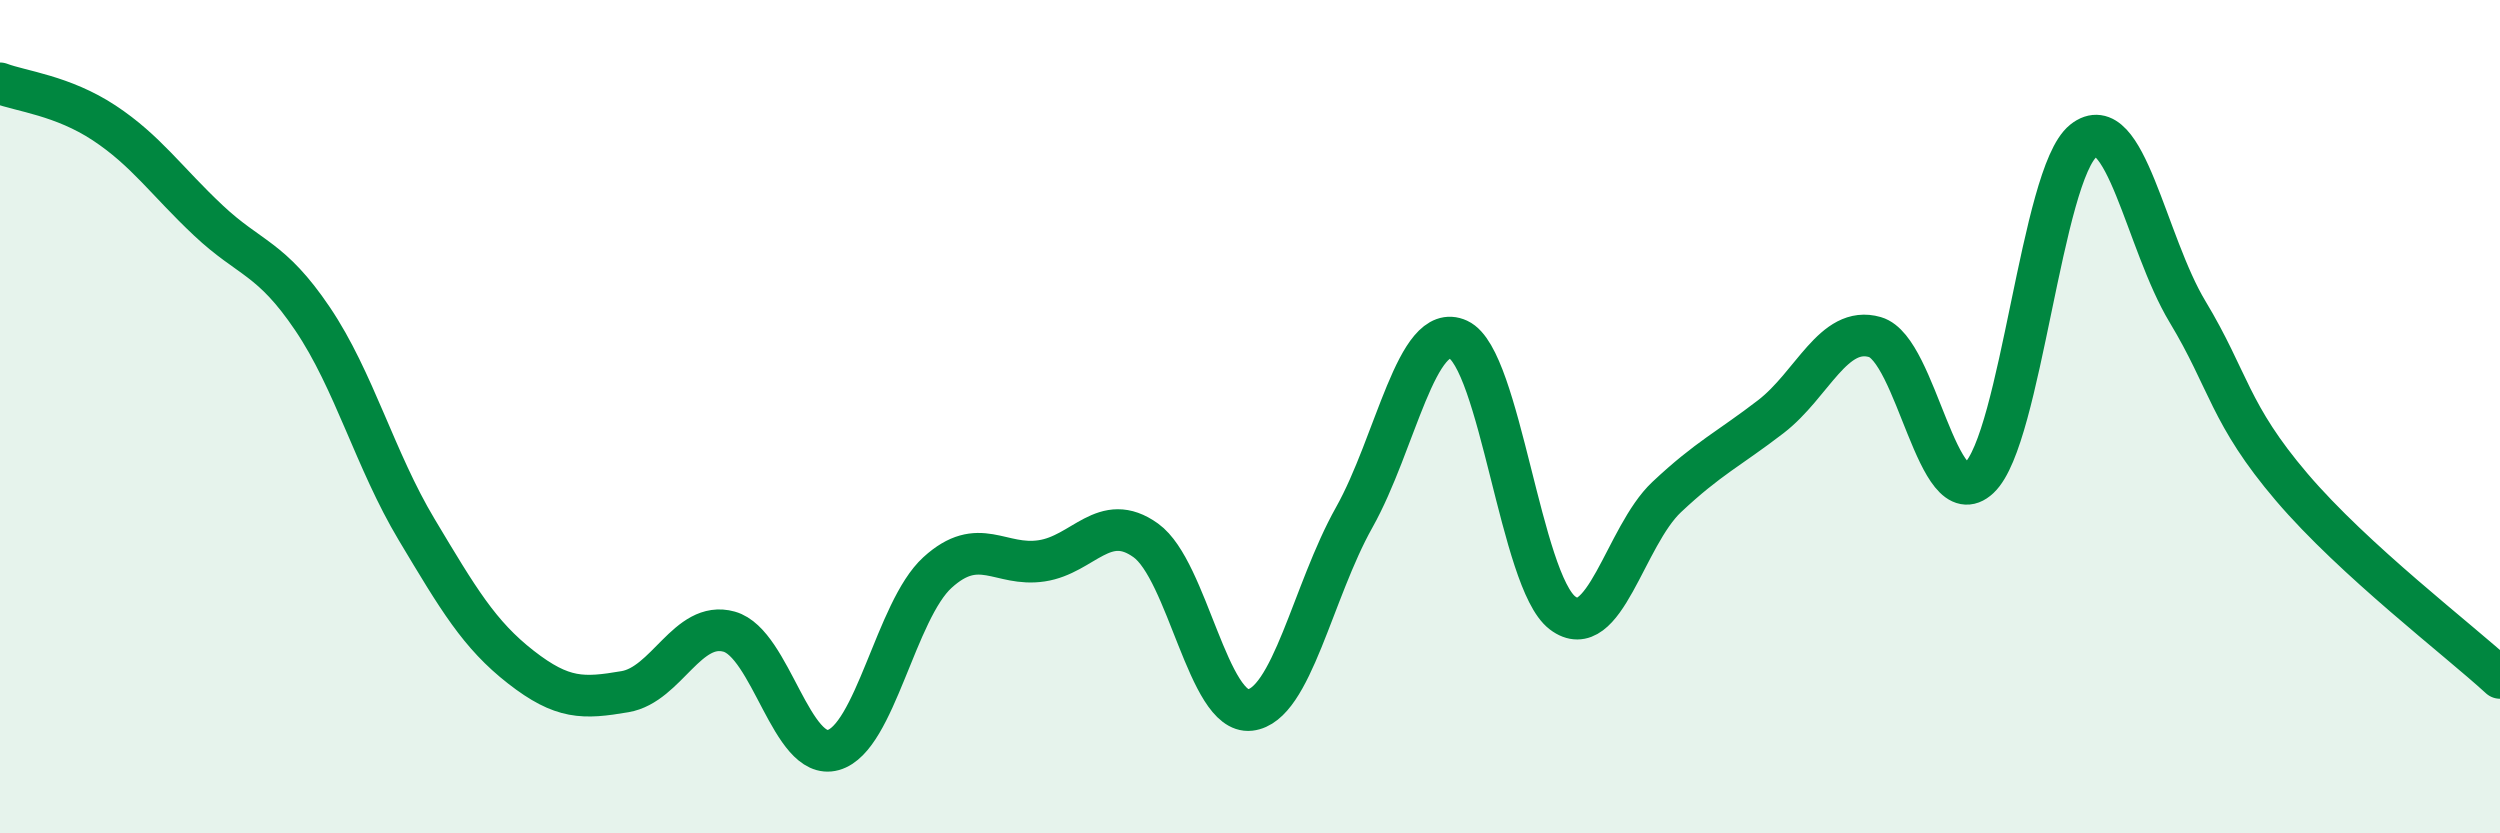
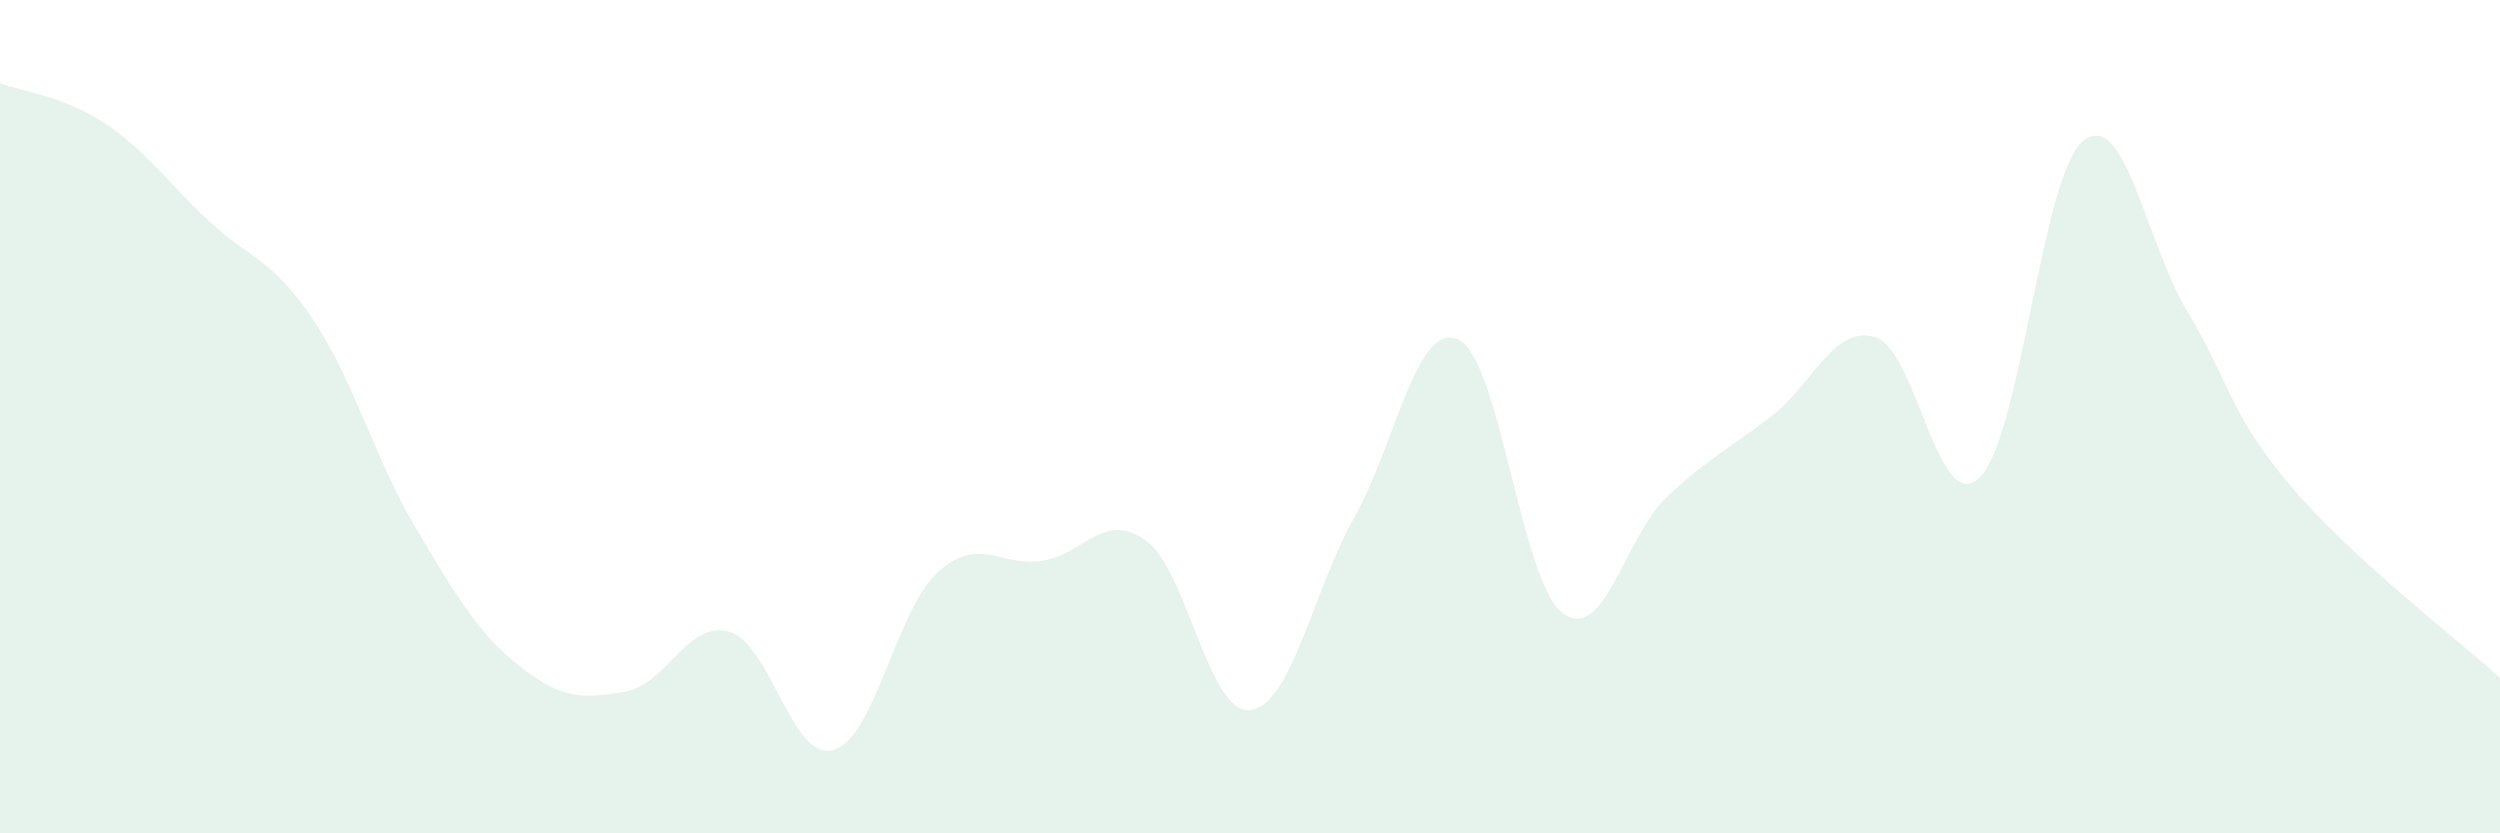
<svg xmlns="http://www.w3.org/2000/svg" width="60" height="20" viewBox="0 0 60 20">
  <path d="M 0,2 C 0.5,2.19 1.5,2.29 2.5,2.95 C 3.5,3.61 4,4.35 5,5.29 C 6,6.23 6.5,6.17 7.5,7.65 C 8.5,9.13 9,11.04 10,12.71 C 11,14.38 11.5,15.23 12.5,16.01 C 13.5,16.79 14,16.77 15,16.6 C 16,16.43 16.5,14.88 17.5,15.16 C 18.5,15.44 19,18.28 20,18 C 21,17.72 21.5,14.65 22.5,13.74 C 23.5,12.83 24,13.61 25,13.46 C 26,13.31 26.5,12.25 27.5,12.97 C 28.5,13.69 29,17.15 30,17.04 C 31,16.93 31.5,14.2 32.5,12.42 C 33.5,10.64 34,7.69 35,8.15 C 36,8.61 36.5,13.95 37.5,14.71 C 38.5,15.47 39,12.87 40,11.93 C 41,10.99 41.5,10.77 42.5,10 C 43.5,9.23 44,7.8 45,8.09 C 46,8.38 46.5,12.41 47.5,11.47 C 48.5,10.53 49,4.18 50,3.38 C 51,2.58 51.5,5.82 52.5,7.48 C 53.5,9.14 53.5,9.93 55,11.69 C 56.5,13.45 59,15.35 60,16.27L60 20L0 20Z" fill="#008740" opacity="0.1" stroke-linecap="round" stroke-linejoin="round" />
-   <path d="M 0,2 C 0.5,2.19 1.5,2.29 2.5,2.95 C 3.5,3.61 4,4.35 5,5.29 C 6,6.23 6.5,6.17 7.5,7.65 C 8.5,9.13 9,11.04 10,12.71 C 11,14.38 11.5,15.23 12.5,16.01 C 13.5,16.79 14,16.77 15,16.6 C 16,16.43 16.5,14.88 17.5,15.16 C 18.5,15.44 19,18.28 20,18 C 21,17.72 21.5,14.65 22.5,13.74 C 23.5,12.83 24,13.61 25,13.46 C 26,13.31 26.5,12.25 27.5,12.97 C 28.5,13.69 29,17.15 30,17.04 C 31,16.93 31.5,14.2 32.5,12.42 C 33.5,10.64 34,7.69 35,8.15 C 36,8.61 36.5,13.95 37.5,14.71 C 38.5,15.47 39,12.87 40,11.93 C 41,10.99 41.5,10.77 42.5,10 C 43.5,9.23 44,7.8 45,8.09 C 46,8.38 46.5,12.41 47.5,11.47 C 48.5,10.53 49,4.18 50,3.38 C 51,2.58 51.5,5.82 52.5,7.48 C 53.5,9.14 53.5,9.93 55,11.69 C 56.5,13.45 59,15.35 60,16.27" stroke="#008740" stroke-width="1" fill="none" stroke-linecap="round" stroke-linejoin="round" />
</svg>